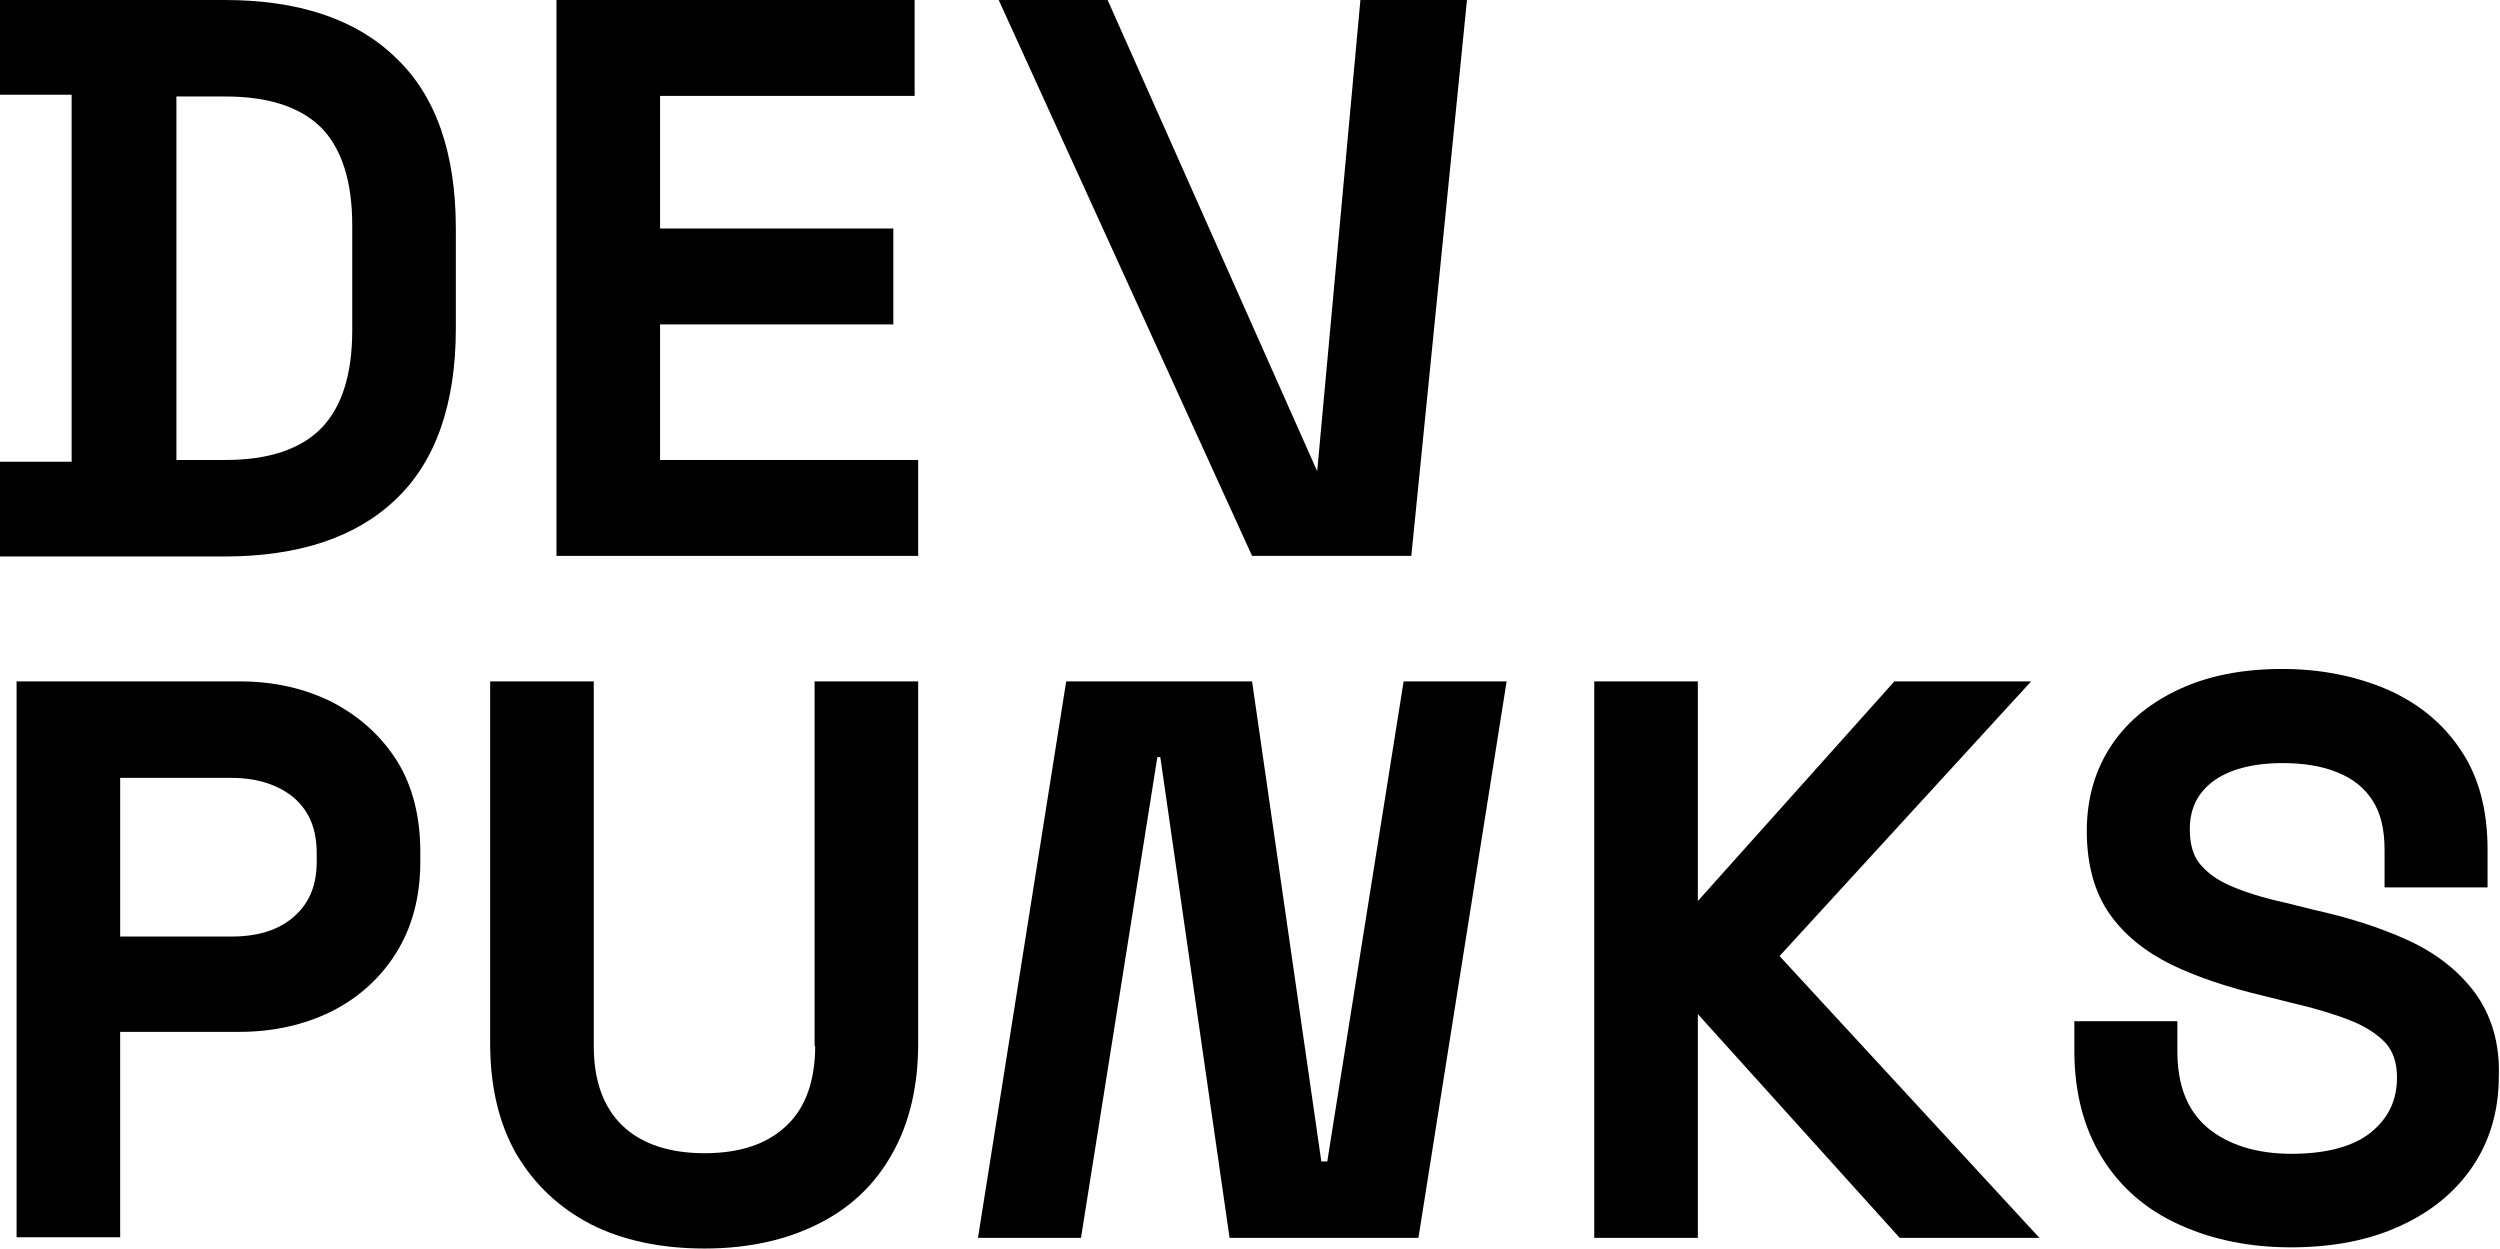
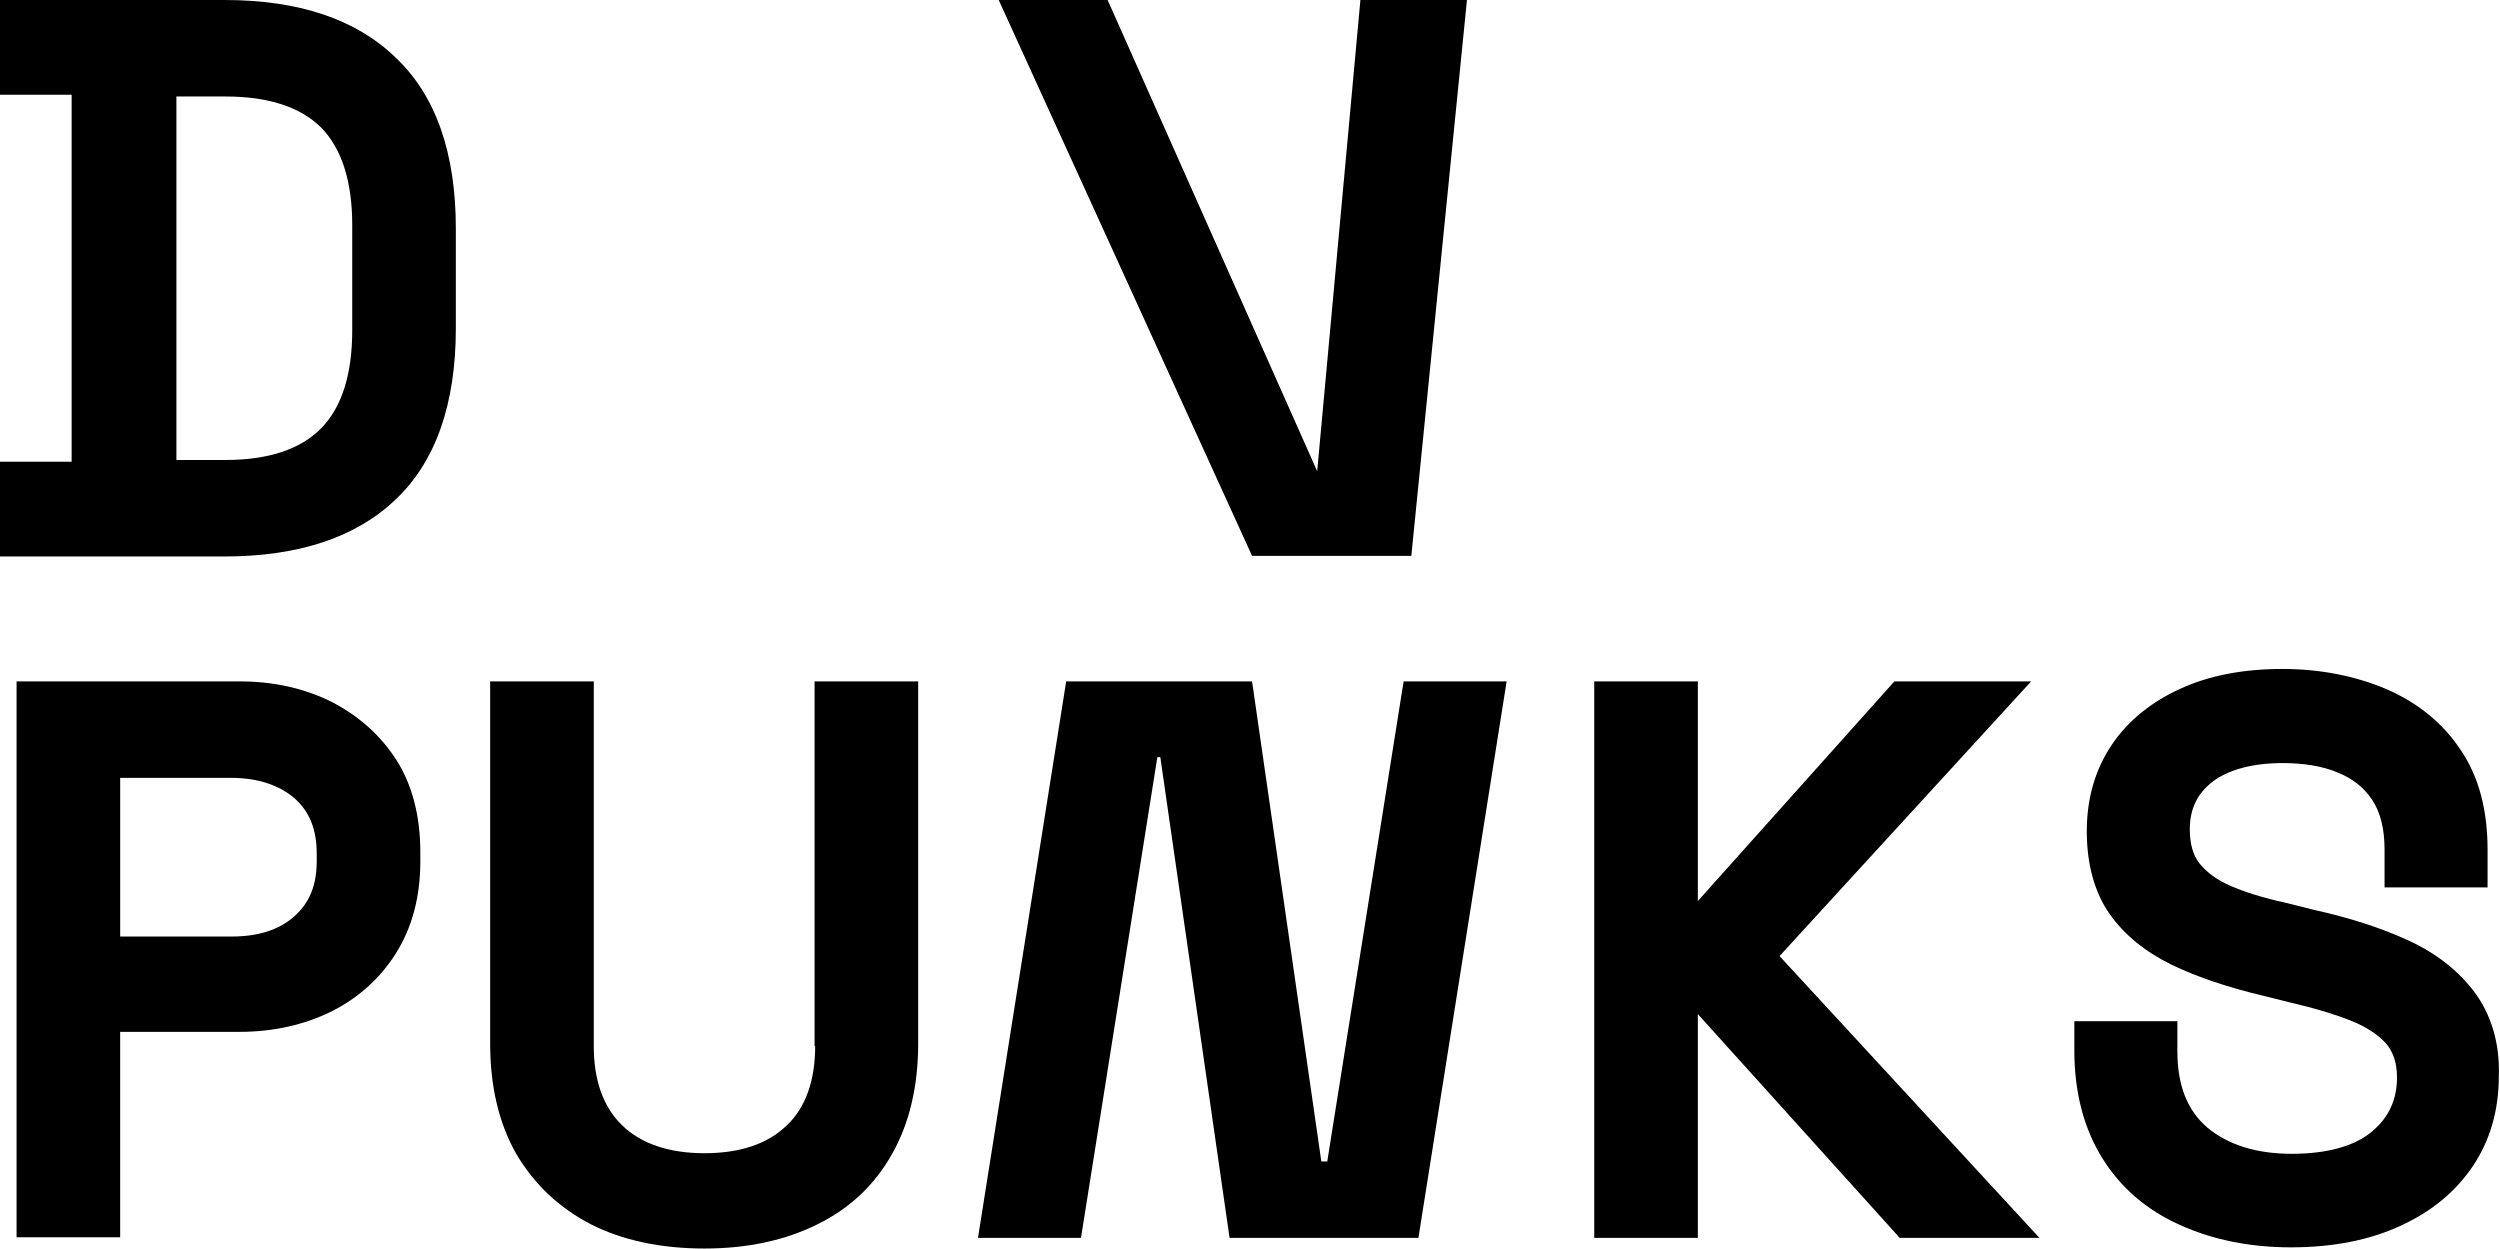
<svg xmlns="http://www.w3.org/2000/svg" version="1.1" id="Livello_1" x="0px" y="0px" viewBox="0 0 422.3 210.9" style="enable-background:new 0 0 422.3 210.9;" xml:space="preserve">
  <style type="text/css">
	.st0{stroke:#000000;stroke-width:11.342;stroke-linecap:round;stroke-linejoin:round;stroke-miterlimit:10;}
	.st1{fill:#FFFFFF;stroke:#000000;stroke-width:11;stroke-linecap:round;stroke-linejoin:round;stroke-miterlimit:10;}
	.st2{fill:#FFFFFF;stroke:#000000;stroke-width:10.103;stroke-linecap:round;stroke-linejoin:round;stroke-miterlimit:10;}
	.st3{fill:none;stroke:#000000;stroke-width:10;stroke-linecap:round;stroke-linejoin:round;stroke-miterlimit:10;}
	.st4{stroke:#000000;stroke-width:11.021;stroke-linecap:round;stroke-linejoin:round;stroke-miterlimit:10;}
	.st5{fill:#FF0000;}
	.st6{fill:none;stroke:#000000;stroke-width:11;stroke-linecap:round;stroke-linejoin:round;stroke-miterlimit:10;}
	.st7{fill:#FFFFFF;}
	.st8{stroke:#000000;stroke-width:5.267;stroke-linecap:round;stroke-linejoin:round;stroke-miterlimit:10;}
	.st9{fill:#FFFFFF;stroke:#000000;stroke-width:10.925;stroke-linecap:round;stroke-linejoin:round;stroke-miterlimit:10;}
	.st10{fill:#FFFFFF;stroke:#000000;stroke-width:13.266;stroke-linecap:round;stroke-linejoin:round;stroke-miterlimit:10;}
	.st11{fill:#FFFFFF;stroke:#000000;stroke-width:10.329;stroke-linecap:round;stroke-linejoin:round;stroke-miterlimit:10;}
	.st12{fill:#FFFFFF;stroke:#000000;stroke-width:13.045;stroke-linecap:round;stroke-linejoin:round;stroke-miterlimit:10;}
	.st13{fill:none;stroke:#000000;stroke-width:13.266;stroke-linecap:round;stroke-linejoin:round;stroke-miterlimit:10;}
	.st14{stroke:#000000;stroke-width:6.352;stroke-linecap:round;stroke-linejoin:round;stroke-miterlimit:10;}
	.st15{fill:#FFFFFF;stroke:#000000;stroke-width:13.176;stroke-linecap:round;stroke-linejoin:round;stroke-miterlimit:10;}
	.st16{fill:#FFFFFF;stroke:#000000;stroke-width:10.681;stroke-linecap:round;stroke-linejoin:round;stroke-miterlimit:10;}
	.st17{fill:none;stroke:#000000;stroke-width:8.901;stroke-linecap:round;stroke-linejoin:round;stroke-miterlimit:10;}
	.st18{stroke:#000000;stroke-width:10.973;stroke-linecap:round;stroke-linejoin:round;stroke-miterlimit:10;}
	.st19{fill:none;stroke:#000000;stroke-width:9;stroke-linecap:round;stroke-linejoin:round;stroke-miterlimit:10;}
	.st20{fill:#FFFFFF;stroke:#000000;stroke-width:10.272;stroke-linecap:round;stroke-linejoin:round;stroke-miterlimit:10;}
	.st21{stroke:#000000;stroke-width:1.597;stroke-miterlimit:10;}
	.st22{stroke:#000000;stroke-width:1.233;stroke-miterlimit:10;}
	.st23{stroke:#000000;stroke-width:0.75;stroke-miterlimit:10;}
	.st24{stroke:#000000;stroke-width:0.875;stroke-miterlimit:10;}
	.st25{fill:#1200FF;}
	.st26{stroke:#000000;stroke-width:2.089;stroke-miterlimit:10;}
	.st27{stroke:#000000;stroke-width:1.74;stroke-miterlimit:10;}
	.st28{fill:#020202;}
	.st29{stroke:#000000;stroke-width:1.259;stroke-miterlimit:10;}
	.st30{stroke:#000000;stroke-width:1.276;stroke-miterlimit:10;}
	.st31{clip-path:url(#SVGID_00000168101525949198297960000006970564756875836076_);}
	.st32{fill:#00009D;}
	.st33{fill:#8064ED;}
	.st34{fill:#81FF45;}
</style>
  <g>
    <path d="M37.9,0H0v16h12.1v62H0v16h37.9c12.5,0,22.2-3.2,28.9-9.6C73.6,78,77,68.2,77,55.5V38.6c0-12.8-3.4-22.5-10.2-28.9   C60.1,3.2,50.4,0,37.9,0z M38.1,77.7h-8.3V16.3h8.3c7.3,0,12.7,1.8,16.2,5.3c3.4,3.5,5.2,9,5.2,16.4v17.8c0,7.3-1.7,12.9-5.2,16.5   C50.8,75.9,45.3,77.7,38.1,77.7z" />
-     <polygon points="155.1,77.7 111.5,77.7 111.5,54.8 150.9,54.8 150.9,38.6 111.5,38.6 111.5,16.2 154.5,16.2 154.5,0 94,0 94,93.9    155.1,93.9  " />
    <polygon points="238.4,93.9 247.8,0 229.8,0 222.5,79.6 187.1,0 168.7,0 211.5,93.9  " />
    <path d="M56.1,118.6c-4.6-2.3-9.8-3.5-15.6-3.5H2.8v93.9h17.5v-34.7h20.2c5.7,0,10.9-1.2,15.4-3.4c4.6-2.3,8.3-5.6,11-9.9   c2.7-4.3,4.1-9.5,4.1-15.4v-1.7c0-5.9-1.3-11.1-3.9-15.3C64.4,124.3,60.7,121,56.1,118.6z M20.3,131.4h18.8c4.4,0,8,1.2,10.6,3.4   c2.6,2.3,3.8,5.3,3.8,9.4v1.3c0,4-1.2,7-3.8,9.3c-2.6,2.3-6.1,3.4-10.6,3.4H20.3V131.4z" />
    <path d="M137.7,176.7c0,5.8-1.6,10.4-4.8,13.4c-3.2,3.1-7.8,4.7-13.9,4.7c-6,0-10.7-1.6-13.9-4.7c-3.2-3.1-4.8-7.6-4.8-13.4v-61.6   H82.8v61.2c0,7.3,1.5,13.5,4.4,18.6c3,5.1,7.2,9.1,12.6,11.9c5.3,2.7,11.8,4.1,19.2,4.1c7.3,0,13.7-1.4,19.1-4.1   c5.5-2.7,9.7-6.7,12.6-11.9c2.9-5.1,4.4-11.4,4.4-18.6v-61.2h-17.5V176.7z" />
    <polygon points="224.2,196.2 223.2,196.2 211.5,115.1 180.1,115.1 165.2,209.1 182.6,209.1 195.5,127.9 196,127.9 207.7,209.1    239.6,209.1 254.5,115.1 237.1,115.1  " />
    <polygon points="343.1,115.1 320,115.1 286.8,152.2 286.8,115.1 269.3,115.1 269.3,209.1 286.8,209.1 286.8,171.3 320.9,209.1    344.5,209.1 300.6,161.5  " />
    <path d="M418,167.6c-2.8-3.7-6.5-6.6-11.3-8.8c-4.6-2.1-9.9-3.8-15.8-5.1l-4.8-1.2c-3.7-0.8-6.9-1.8-9.4-2.9c-2.3-1-4-2.3-5.2-3.8   c-1.1-1.4-1.6-3.4-1.6-5.7c0-3.5,1.3-6.1,3.9-8.1c2.7-2,6.7-3.1,11.8-3.1c3.5,0,6.7,0.5,9.3,1.6c2.5,1,4.4,2.5,5.8,4.6   c1.4,2.1,2.1,4.9,2.1,8.4v6.4h17.4v-6.4c0-6.7-1.5-12.4-4.6-16.9c-3-4.5-7.2-7.9-12.5-10.2c-5.2-2.2-11.1-3.4-17.6-3.4   c-6.5,0-12.3,1.1-17.1,3.3c-4.9,2.2-8.9,5.4-11.6,9.4c-2.8,4.1-4.3,9-4.3,14.7c0,5.6,1.3,10.3,3.8,13.9c2.5,3.6,6.1,6.5,10.6,8.7   c4.4,2.1,9.5,3.8,15.4,5.2l4.8,1.2c3.9,0.9,7.2,1.9,10,3c2.5,1,4.5,2.3,5.9,3.8c1.3,1.5,1.9,3.4,1.9,5.8c0,3.8-1.4,6.8-4.3,9.2   c-2.9,2.4-7.5,3.7-13.5,3.7c-5.9,0-10.7-1.5-14.2-4.4c-3.4-2.9-5.1-7.1-5.1-13v-5h-17.4v5c0,7,1.6,13.1,4.7,18.1   c3.1,5,7.5,8.8,13.1,11.3c5.5,2.5,11.8,3.8,18.8,3.8c7,0,13.2-1.2,18.4-3.6c5.3-2.4,9.4-5.8,12.3-10.1c2.9-4.3,4.4-9.4,4.4-15.2   C422.3,176.2,420.8,171.4,418,167.6z" />
  </g>
</svg>